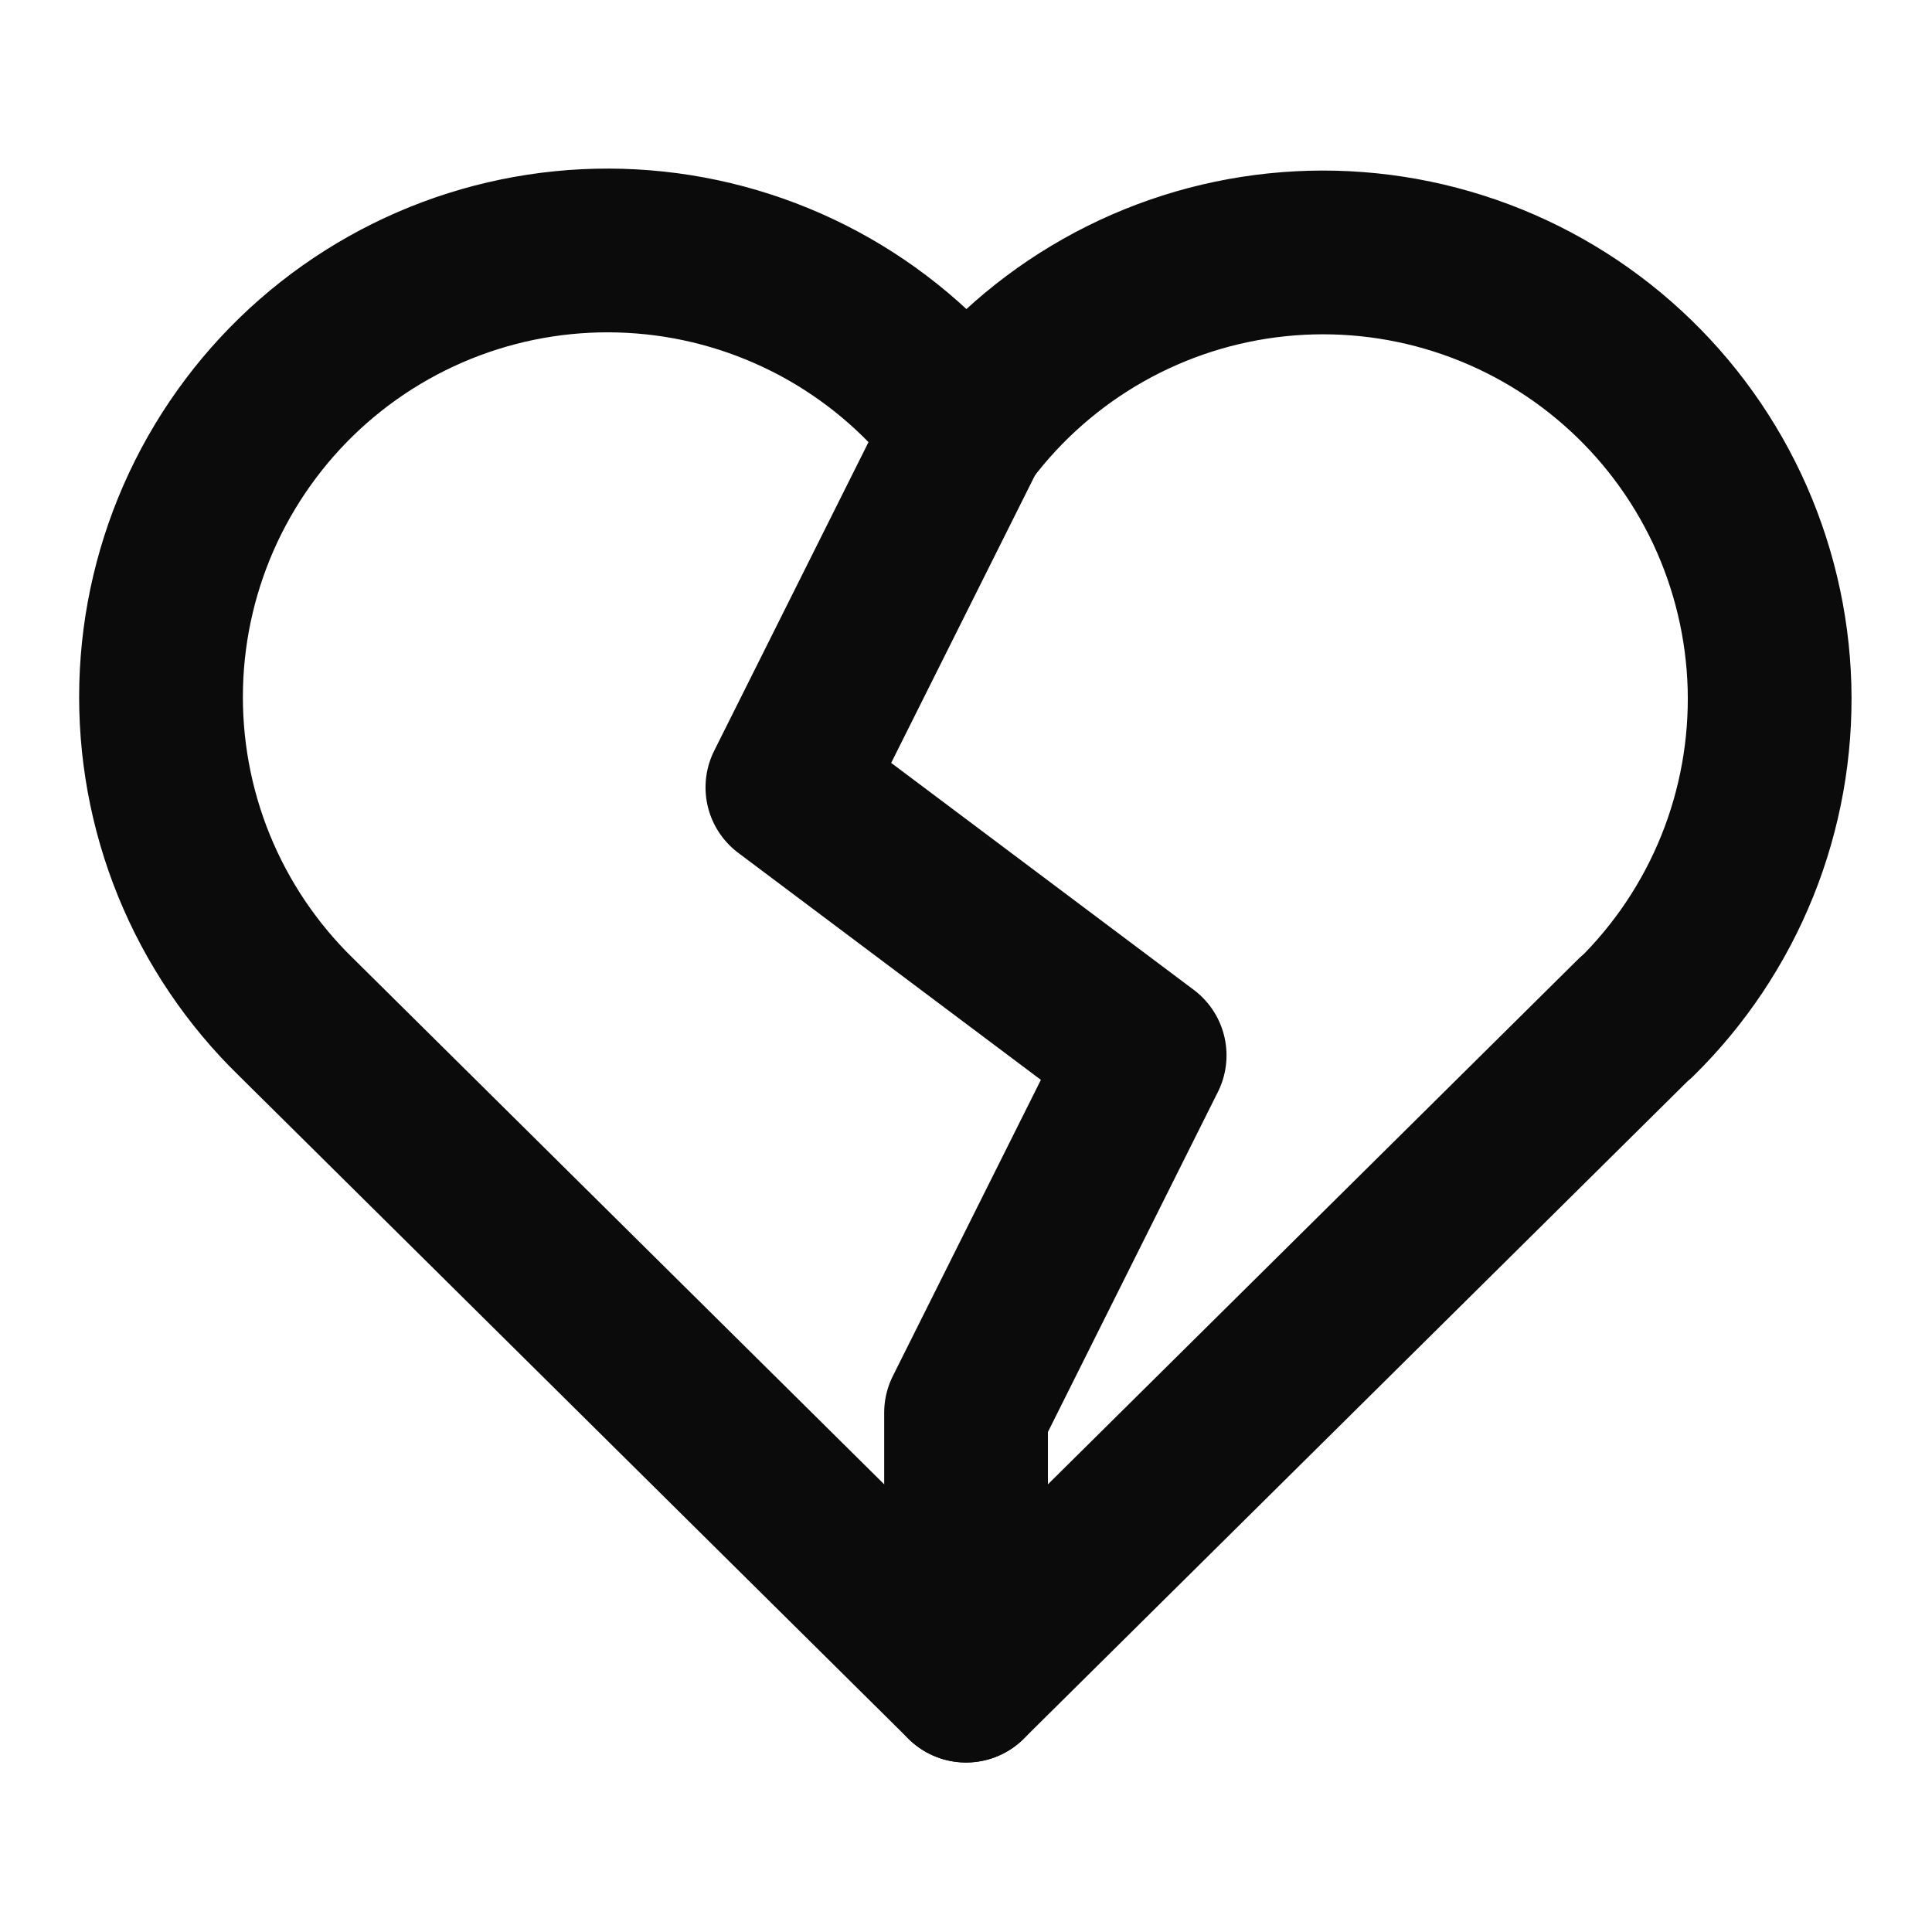
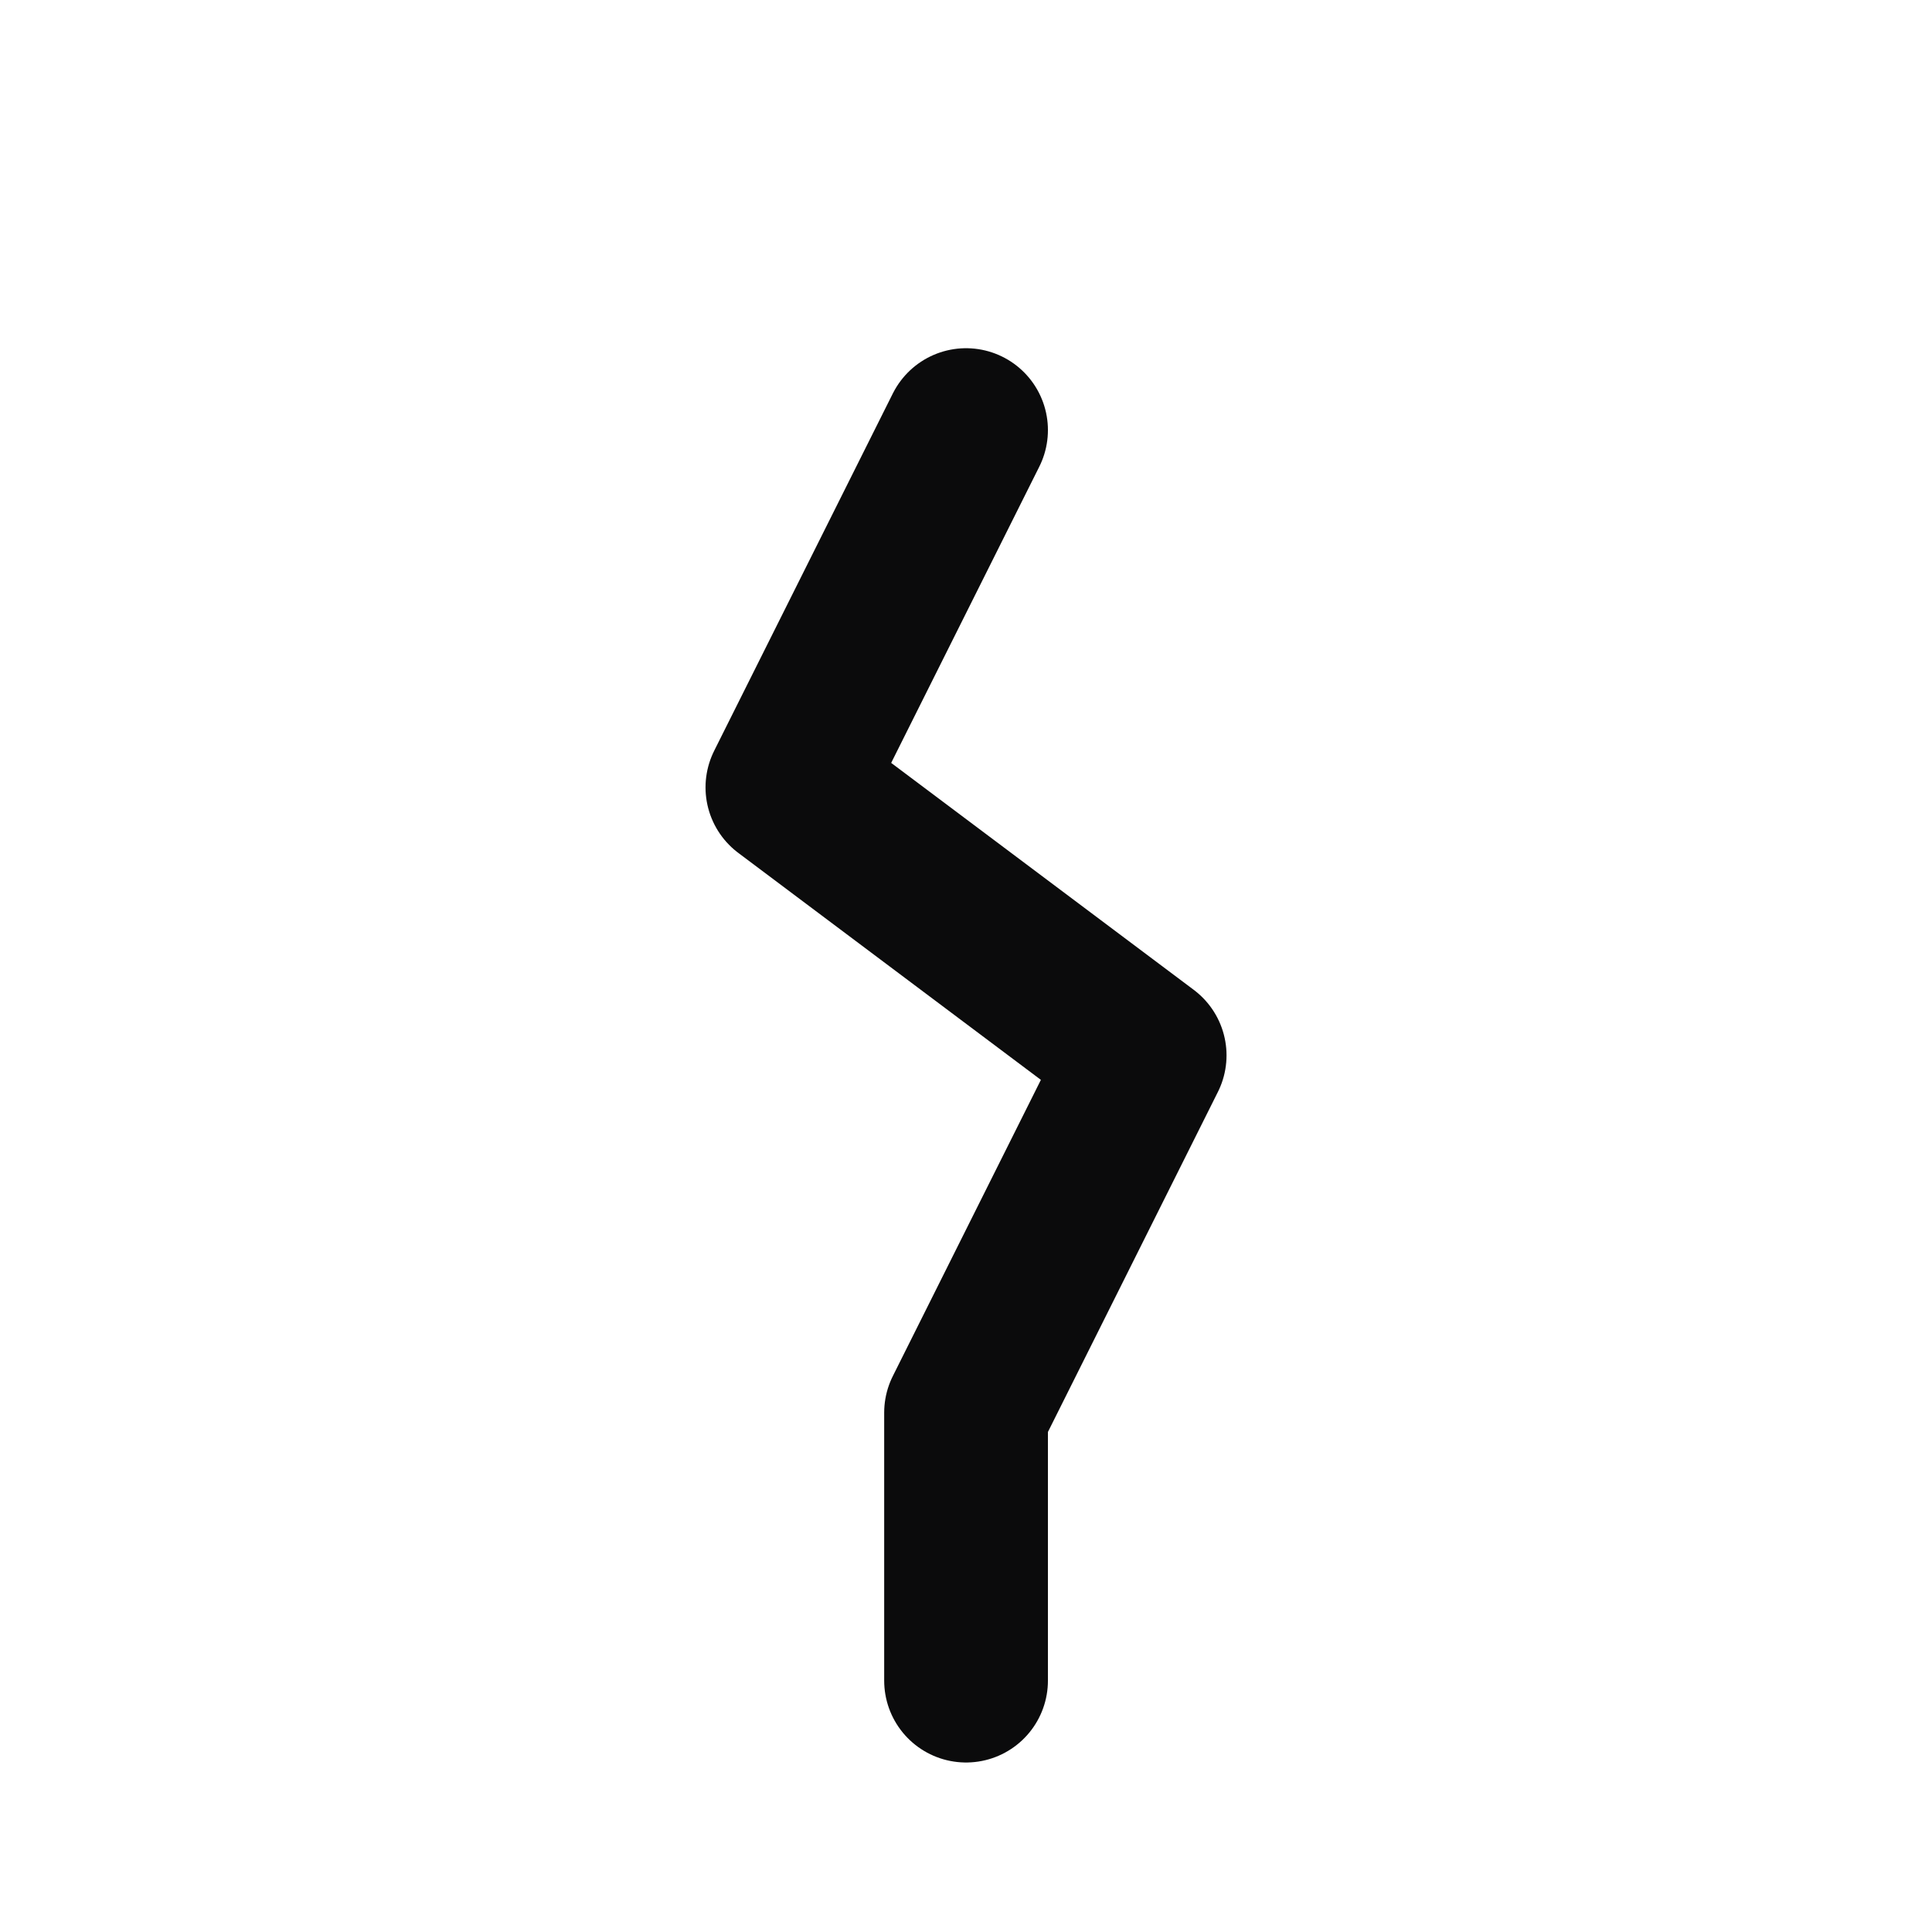
<svg xmlns="http://www.w3.org/2000/svg" width="36" height="36" viewBox="0 0 36 36" fill="none">
-   <path d="M30.484 18.953L18.001 31.316L5.518 18.953C4.695 18.152 4.046 17.189 3.613 16.125C3.18 15.06 2.973 13.918 3.003 12.77C3.033 11.621 3.301 10.491 3.789 9.451C4.278 8.412 4.976 7.484 5.84 6.727C6.705 5.97 7.716 5.401 8.812 5.054C9.907 4.708 11.062 4.592 12.205 4.714C13.347 4.835 14.452 5.193 15.45 5.762C16.447 6.332 17.316 7.102 18.001 8.024C18.69 7.109 19.559 6.346 20.556 5.782C21.553 5.218 22.656 4.866 23.795 4.748C24.934 4.63 26.085 4.748 27.177 5.096C28.268 5.443 29.276 6.012 30.137 6.767C30.999 7.522 31.695 8.446 32.183 9.482C32.67 10.519 32.939 11.644 32.972 12.789C33.004 13.934 32.8 15.073 32.372 16.136C31.944 17.198 31.302 18.16 30.484 18.963" stroke="#0B0B0C" stroke-width="3.051" stroke-linecap="round" stroke-linejoin="round" />
  <path d="M18.001 8.014L14.672 14.672L21.329 19.665L18.001 26.323V31.316" stroke="#0B0B0C" stroke-width="3.051" stroke-linecap="round" stroke-linejoin="round" />
</svg>